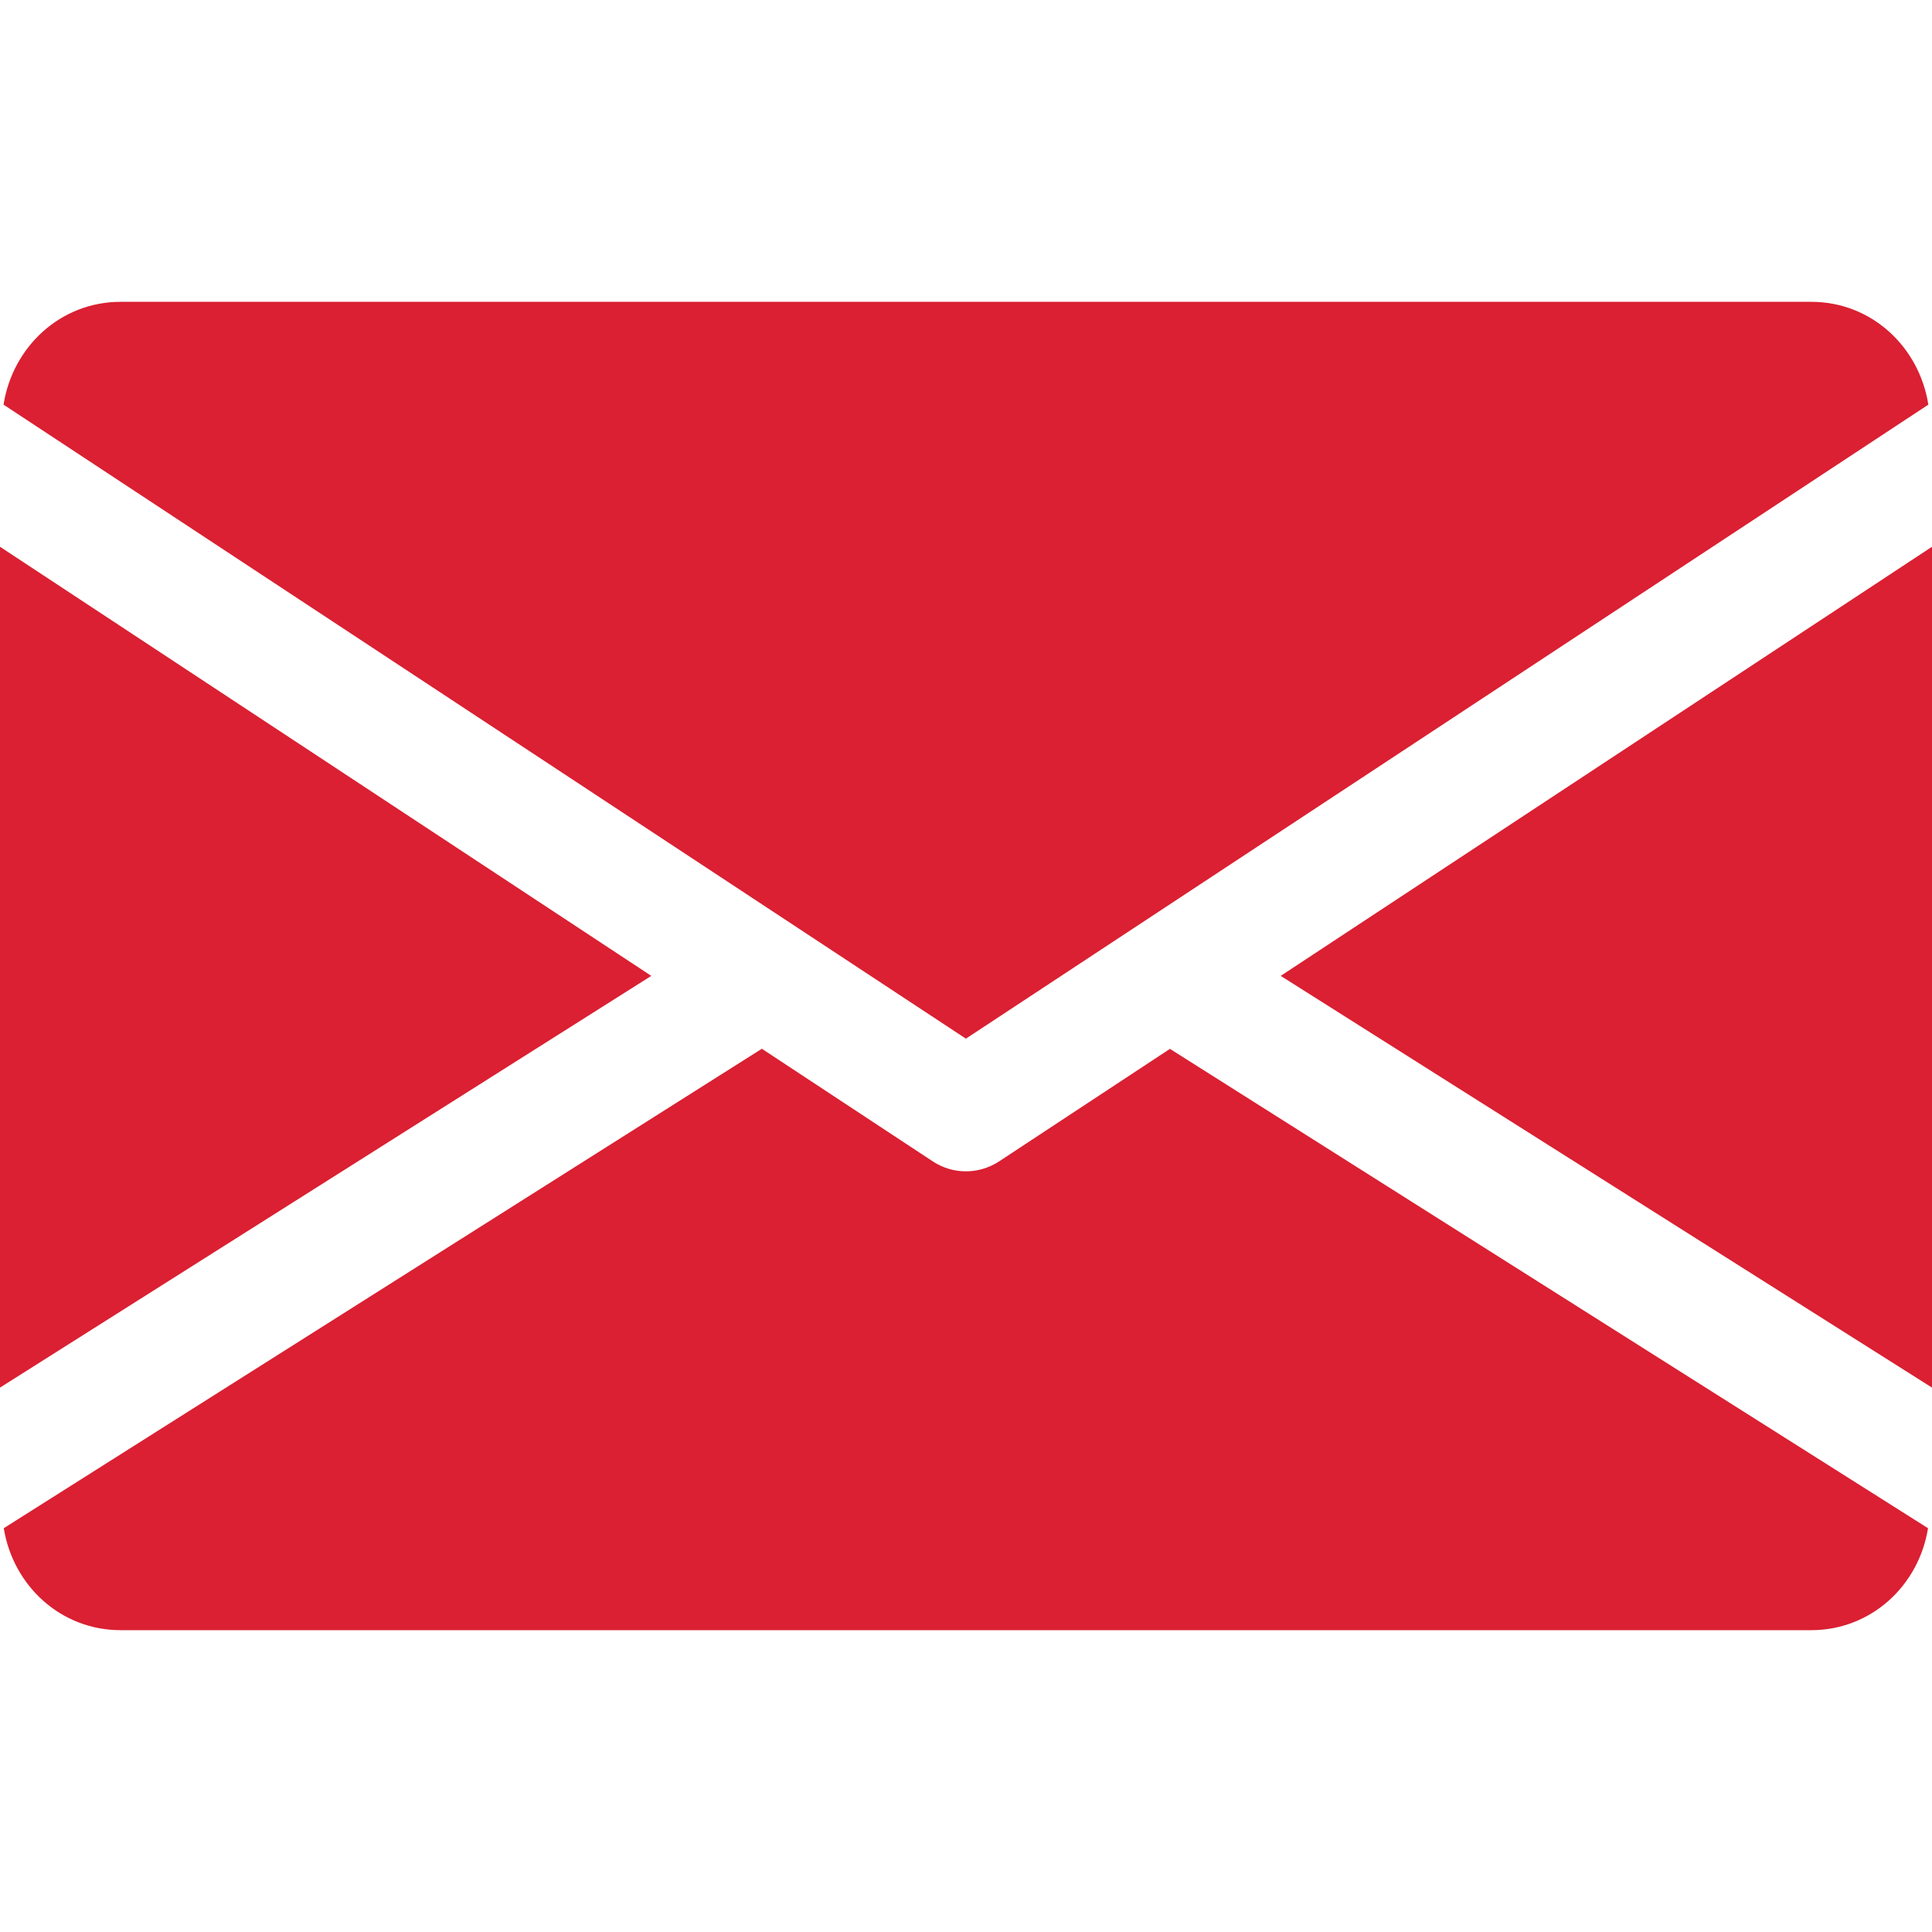
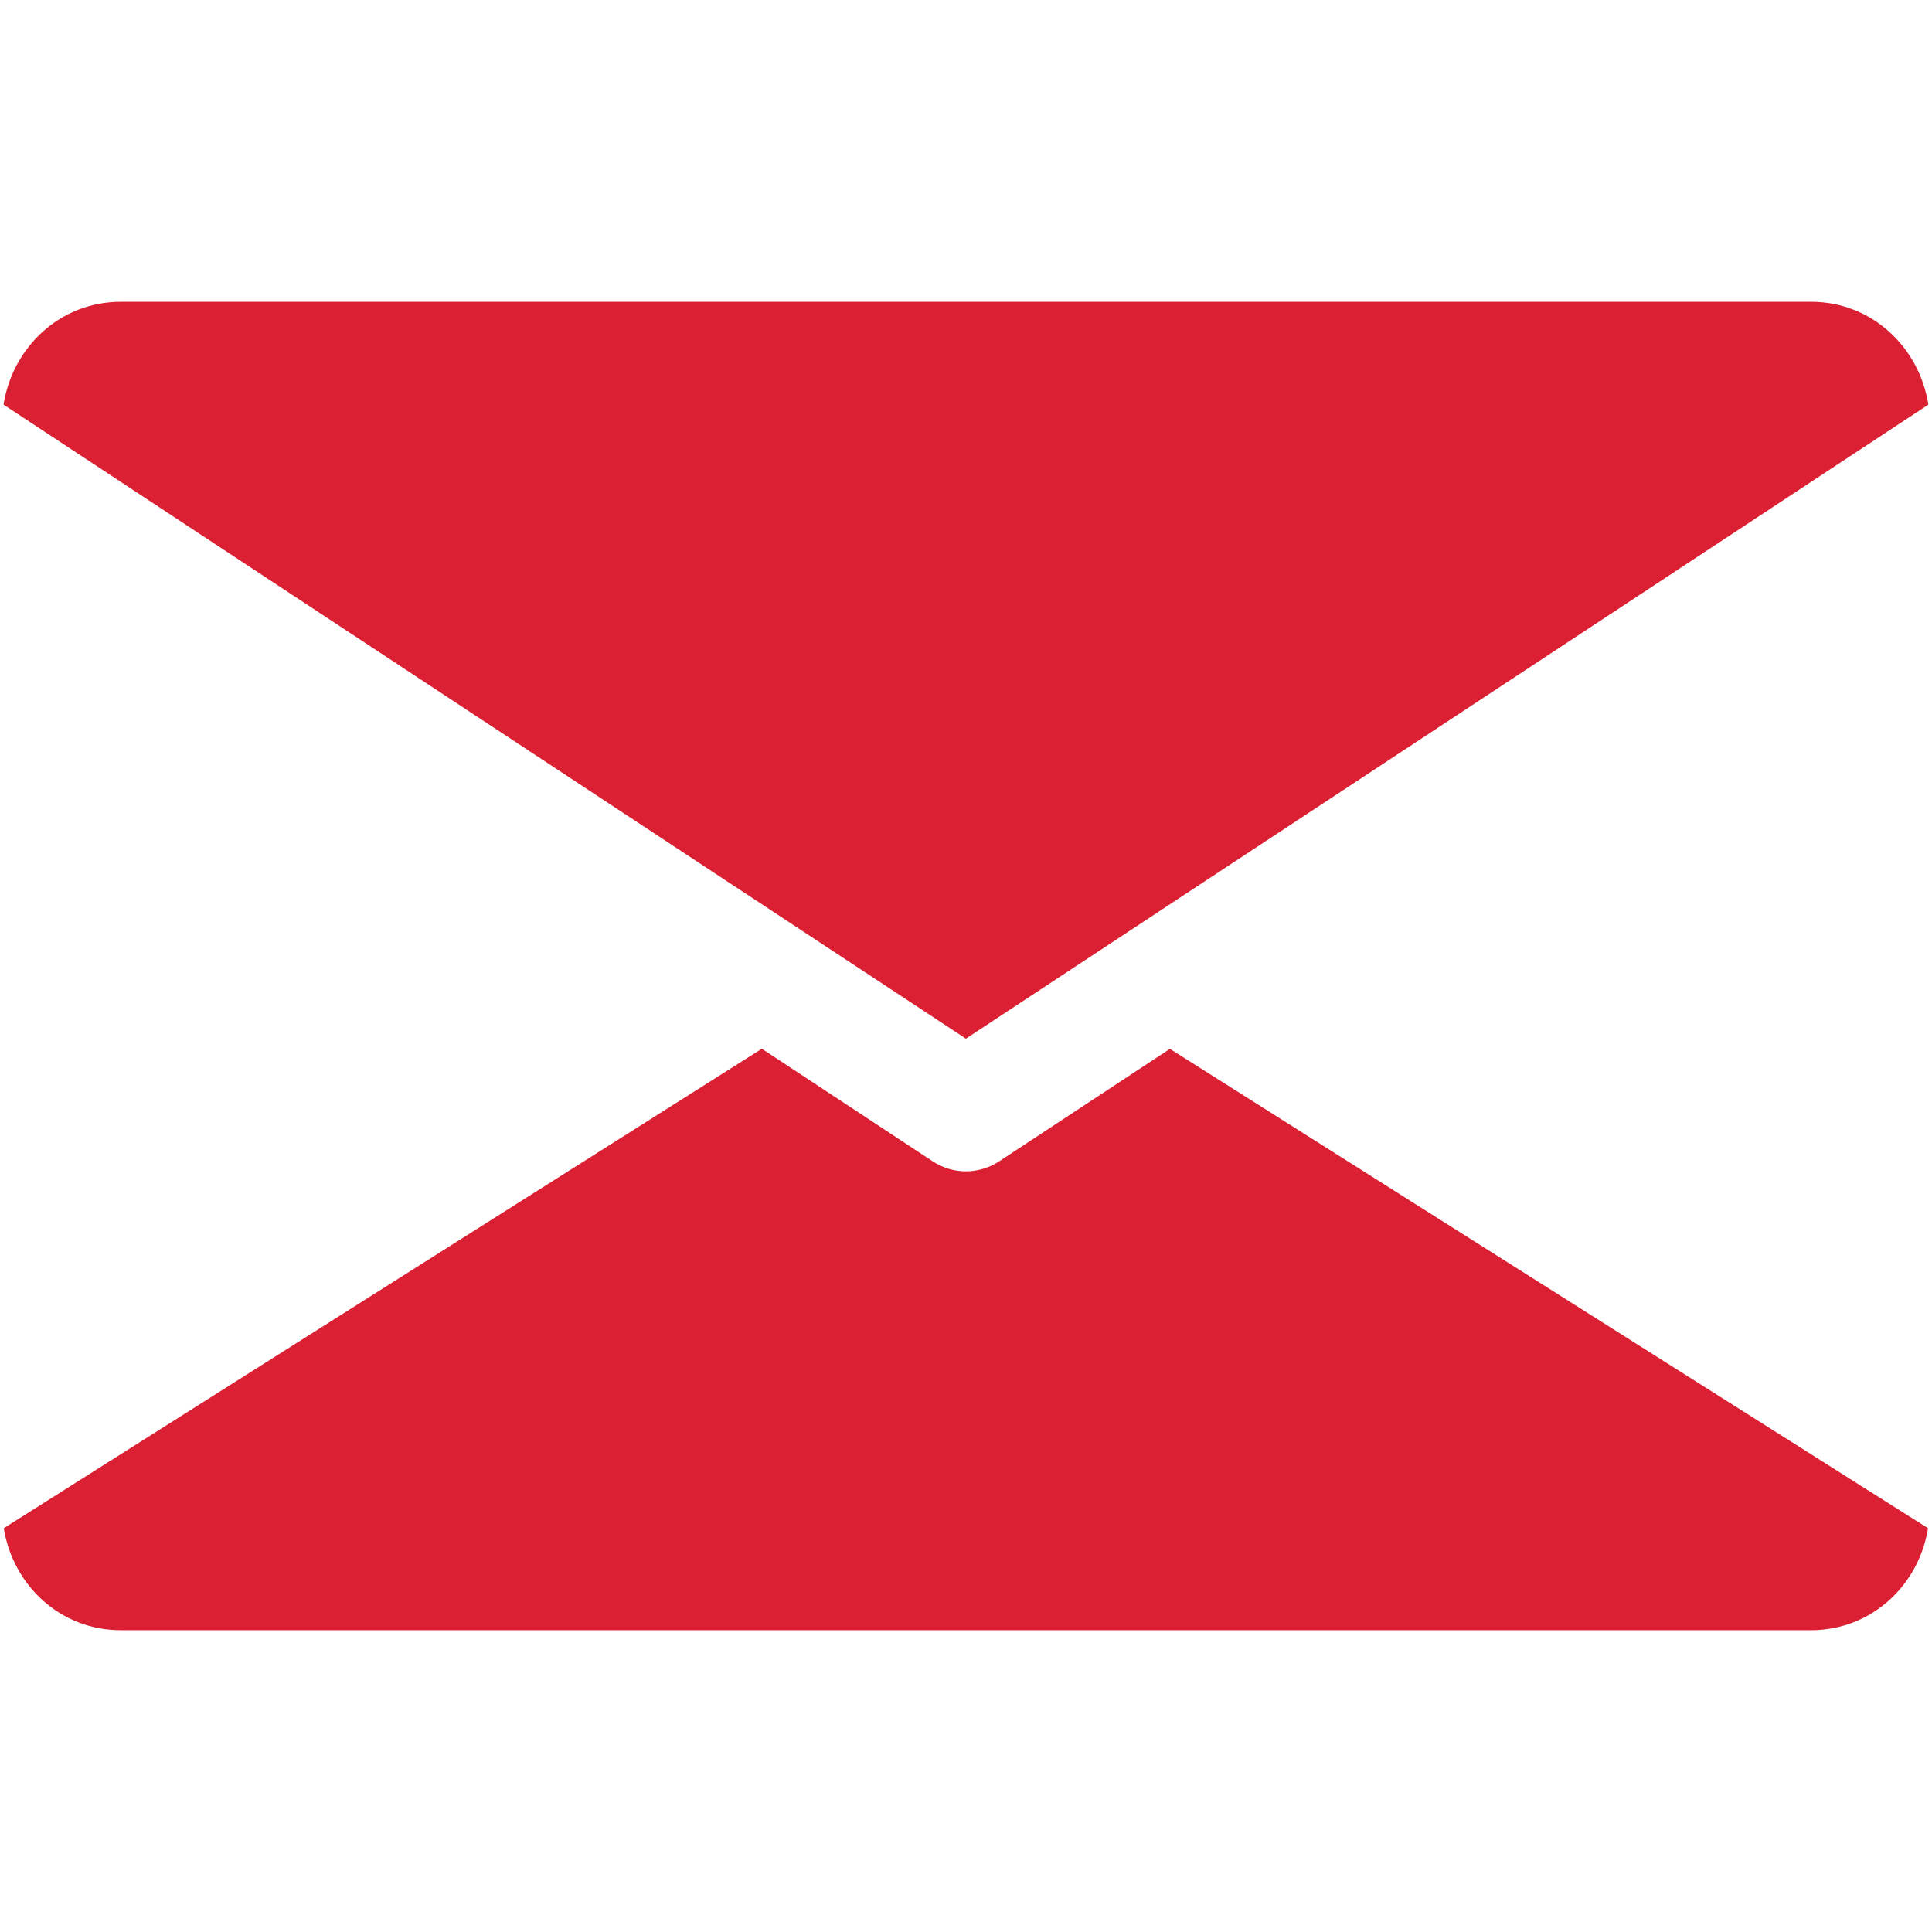
<svg xmlns="http://www.w3.org/2000/svg" width="18" height="18" viewBox="0 0 18 18" fill="none">
-   <path d="M11.932 9.092L18 12.928V5.094L11.932 9.092Z" fill="#DA2032" />
-   <path d="M0 5.094V12.928L6.068 9.092L0 5.094Z" fill="#DA2032" />
  <path d="M16.875 2.812H1.124C0.563 2.812 0.118 3.231 0.033 3.77L8.999 9.677L17.966 3.77C17.881 3.231 17.436 2.812 16.875 2.812Z" fill="#DA2032" />
  <path d="M10.9 9.772L9.309 10.82C9.214 10.882 9.107 10.913 8.999 10.913C8.891 10.913 8.784 10.882 8.69 10.82L7.098 9.771L0.035 14.238C0.122 14.773 0.565 15.188 1.124 15.188H16.874C17.433 15.188 17.877 14.773 17.963 14.238L10.9 9.772Z" fill="#DA2032" />
</svg>